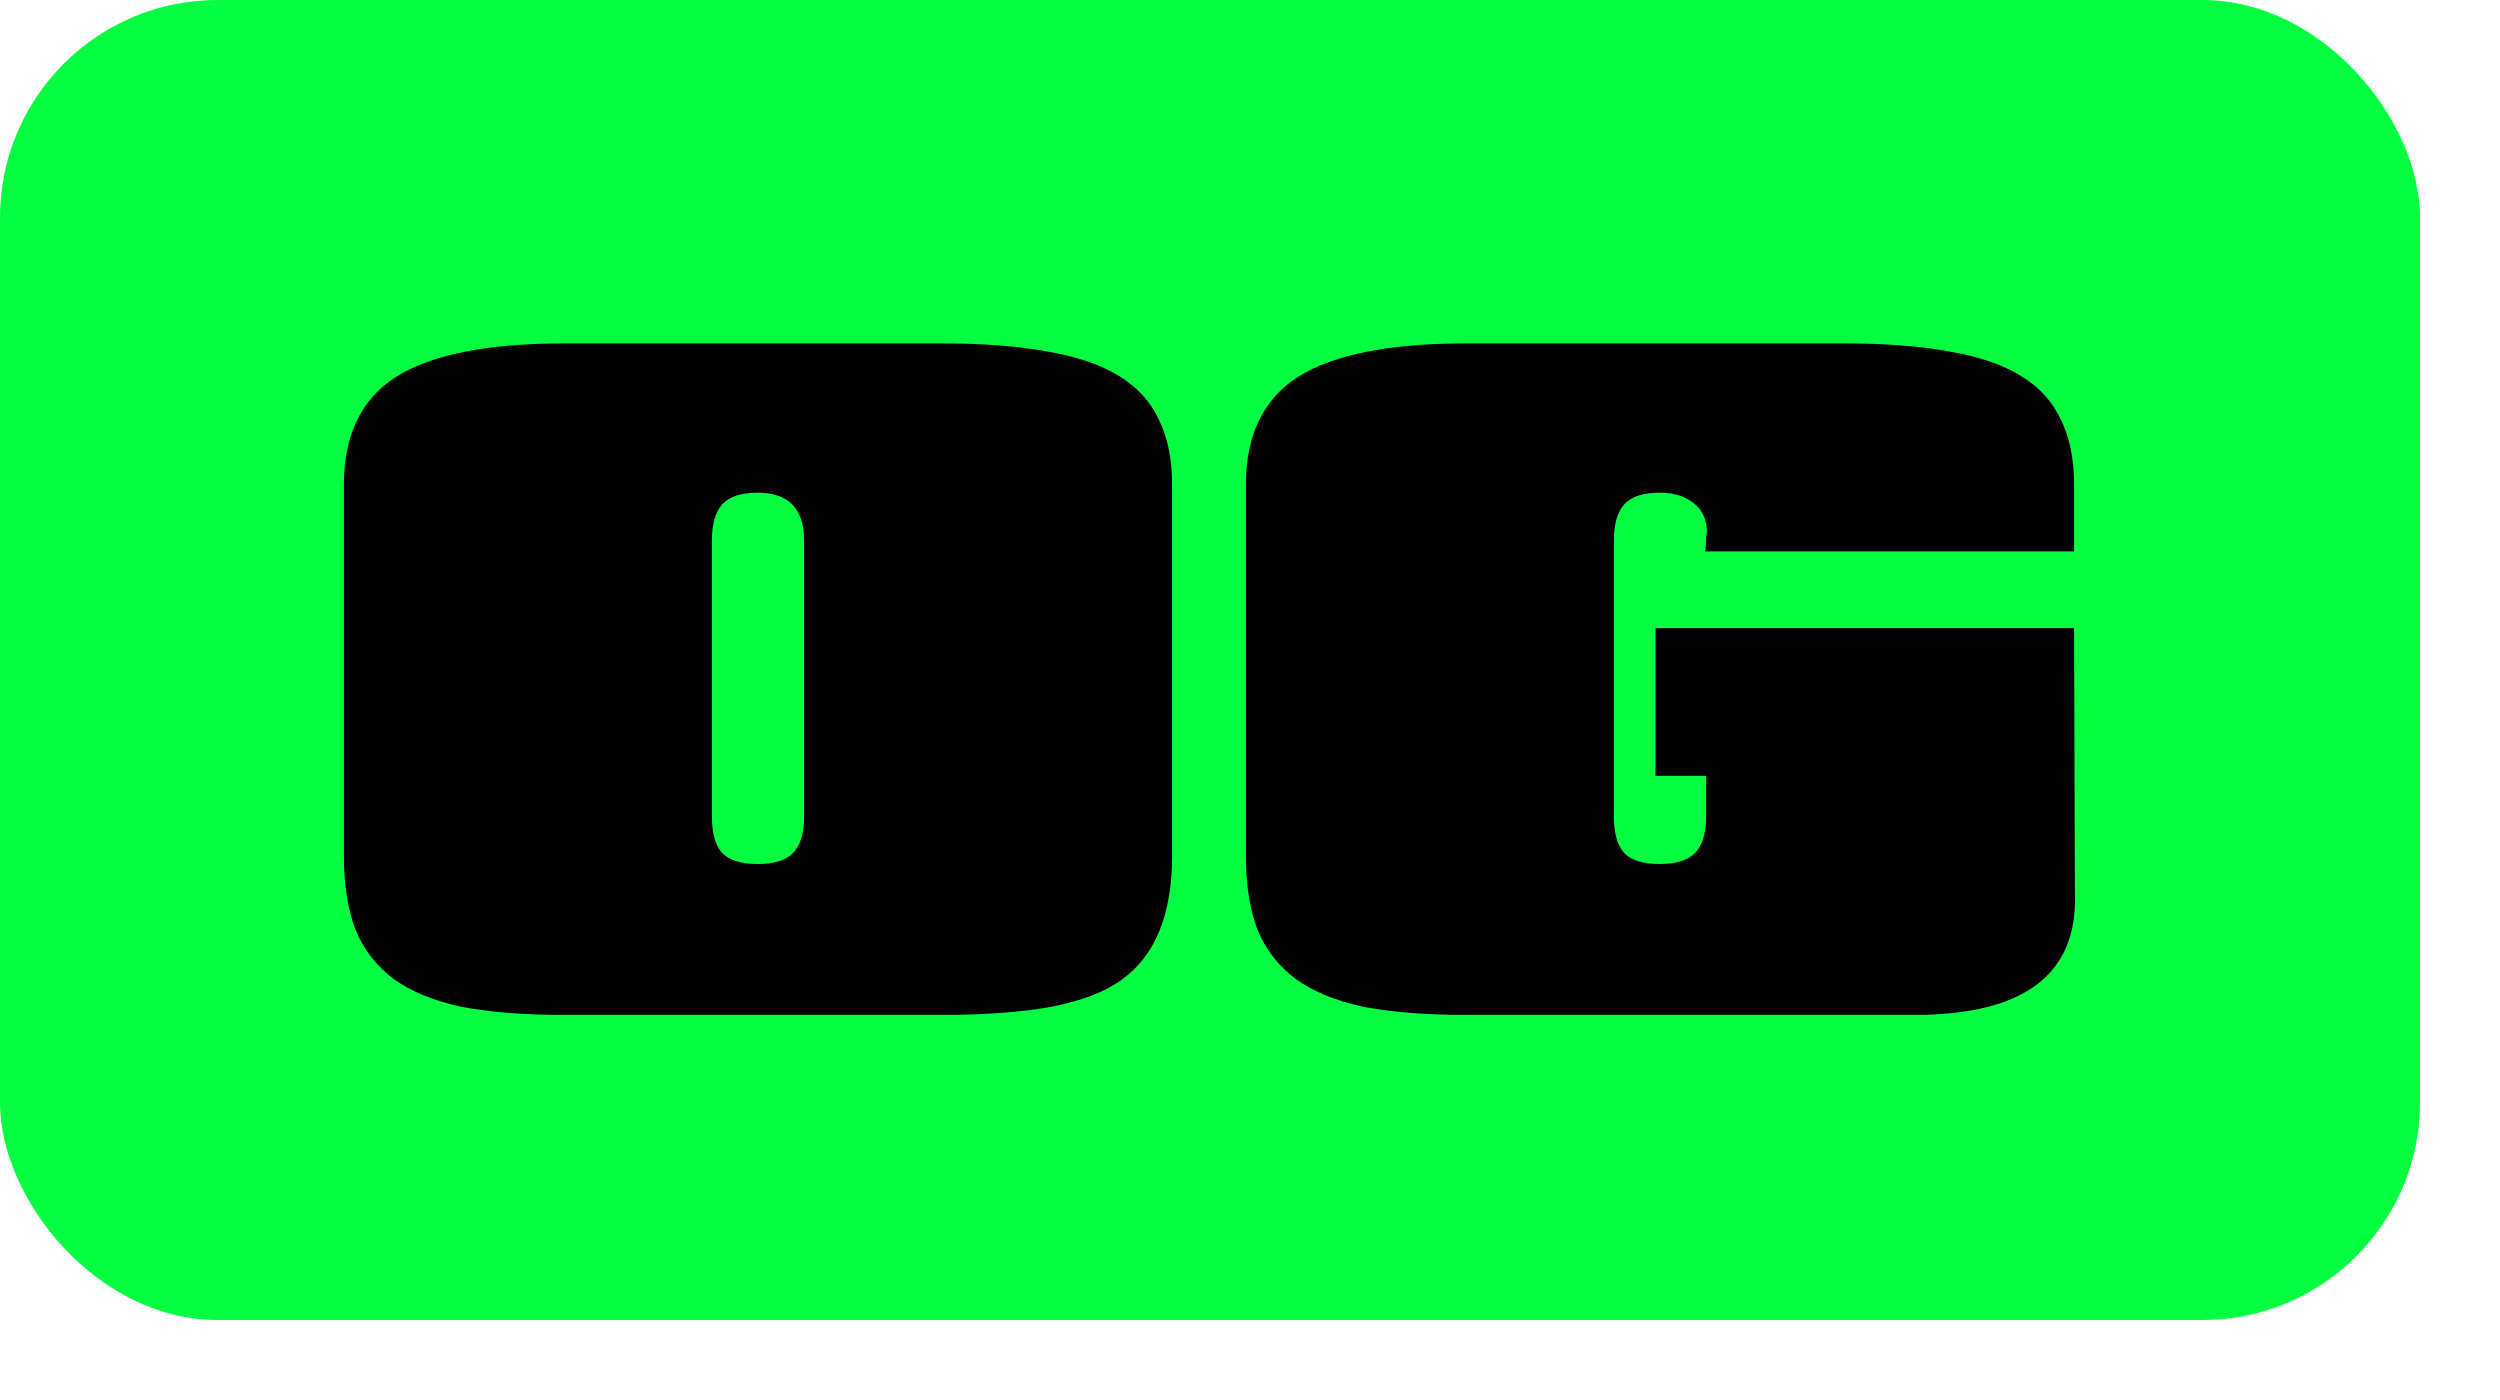
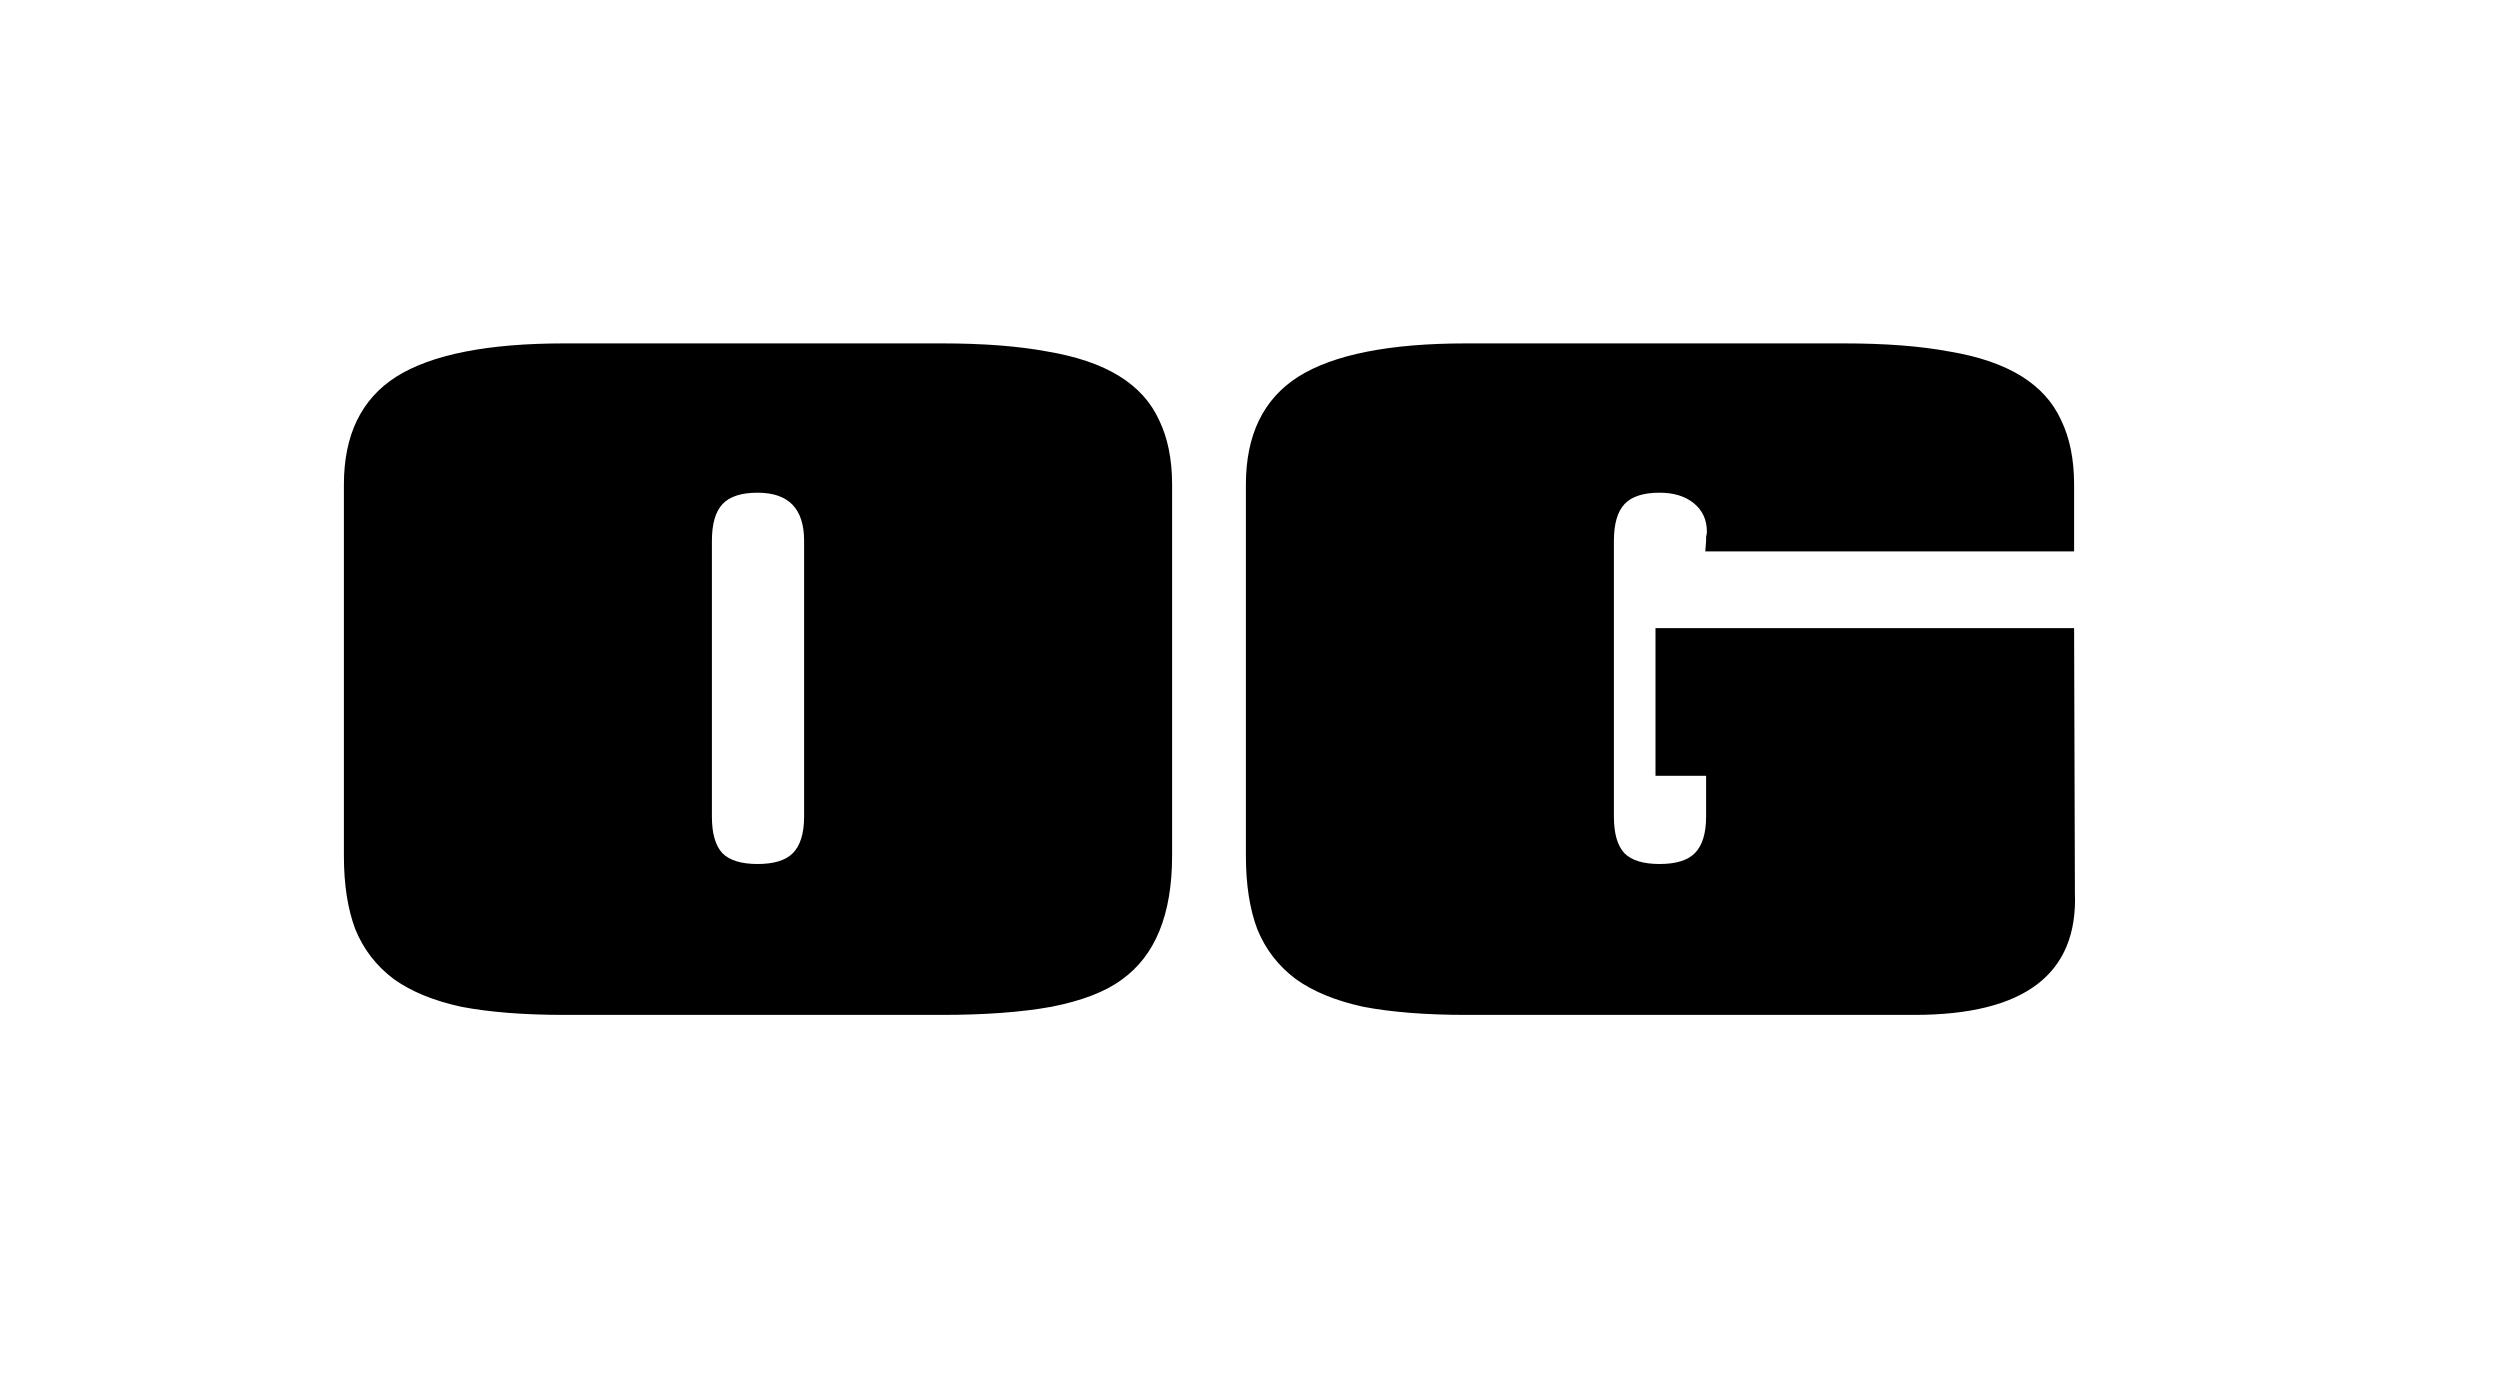
<svg xmlns="http://www.w3.org/2000/svg" width="25" height="14" viewBox="0 0 25 14" fill="none">
-   <rect width="24.2" height="13.2" rx="2.176" fill="#02FF40" />
  <path d="M7.119 5.408V8.166C7.119 8.335 7.154 8.457 7.225 8.533C7.296 8.604 7.413 8.64 7.576 8.64C7.739 8.64 7.856 8.604 7.927 8.533C8.003 8.457 8.041 8.335 8.041 8.166V5.408C8.041 5.087 7.886 4.927 7.576 4.927C7.413 4.927 7.296 4.965 7.225 5.041C7.154 5.117 7.119 5.24 7.119 5.408ZM5.642 10.149C5.24 10.149 4.897 10.122 4.614 10.068C4.337 10.008 4.111 9.915 3.937 9.79C3.763 9.659 3.635 9.494 3.553 9.292C3.477 9.091 3.439 8.846 3.439 8.558V4.845C3.439 4.35 3.613 3.991 3.961 3.768C4.315 3.545 4.875 3.434 5.642 3.434H9.42C9.833 3.434 10.184 3.461 10.473 3.515C10.766 3.564 11.006 3.646 11.191 3.76C11.376 3.874 11.509 4.021 11.591 4.201C11.678 4.38 11.721 4.595 11.721 4.845V8.558C11.721 9.145 11.552 9.559 11.215 9.798C11.052 9.918 10.818 10.008 10.513 10.068C10.214 10.122 9.85 10.149 9.42 10.149H5.642ZM17.061 7.758H16.555V6.281H20.741L20.749 8.925C20.782 9.741 20.246 10.149 19.142 10.149H16.629H14.662C14.26 10.149 13.917 10.122 13.634 10.068C13.357 10.008 13.131 9.915 12.957 9.79C12.783 9.659 12.655 9.494 12.573 9.292C12.497 9.091 12.459 8.846 12.459 8.558V4.845C12.459 4.35 12.633 3.991 12.981 3.768C13.335 3.545 13.895 3.434 14.662 3.434H18.44C18.854 3.434 19.204 3.461 19.493 3.515C19.787 3.564 20.026 3.646 20.211 3.76C20.396 3.874 20.529 4.021 20.611 4.201C20.698 4.38 20.741 4.595 20.741 4.845V5.514H17.053L17.061 5.408C17.061 5.397 17.061 5.384 17.061 5.368C17.067 5.346 17.069 5.329 17.069 5.319C17.069 5.199 17.026 5.104 16.939 5.033C16.852 4.962 16.738 4.927 16.596 4.927C16.433 4.927 16.316 4.965 16.245 5.041C16.174 5.117 16.139 5.24 16.139 5.408V8.166C16.139 8.335 16.174 8.457 16.245 8.533C16.316 8.604 16.433 8.64 16.596 8.64C16.759 8.64 16.876 8.604 16.947 8.533C17.023 8.457 17.061 8.335 17.061 8.166V7.758Z" fill="black" />
</svg>